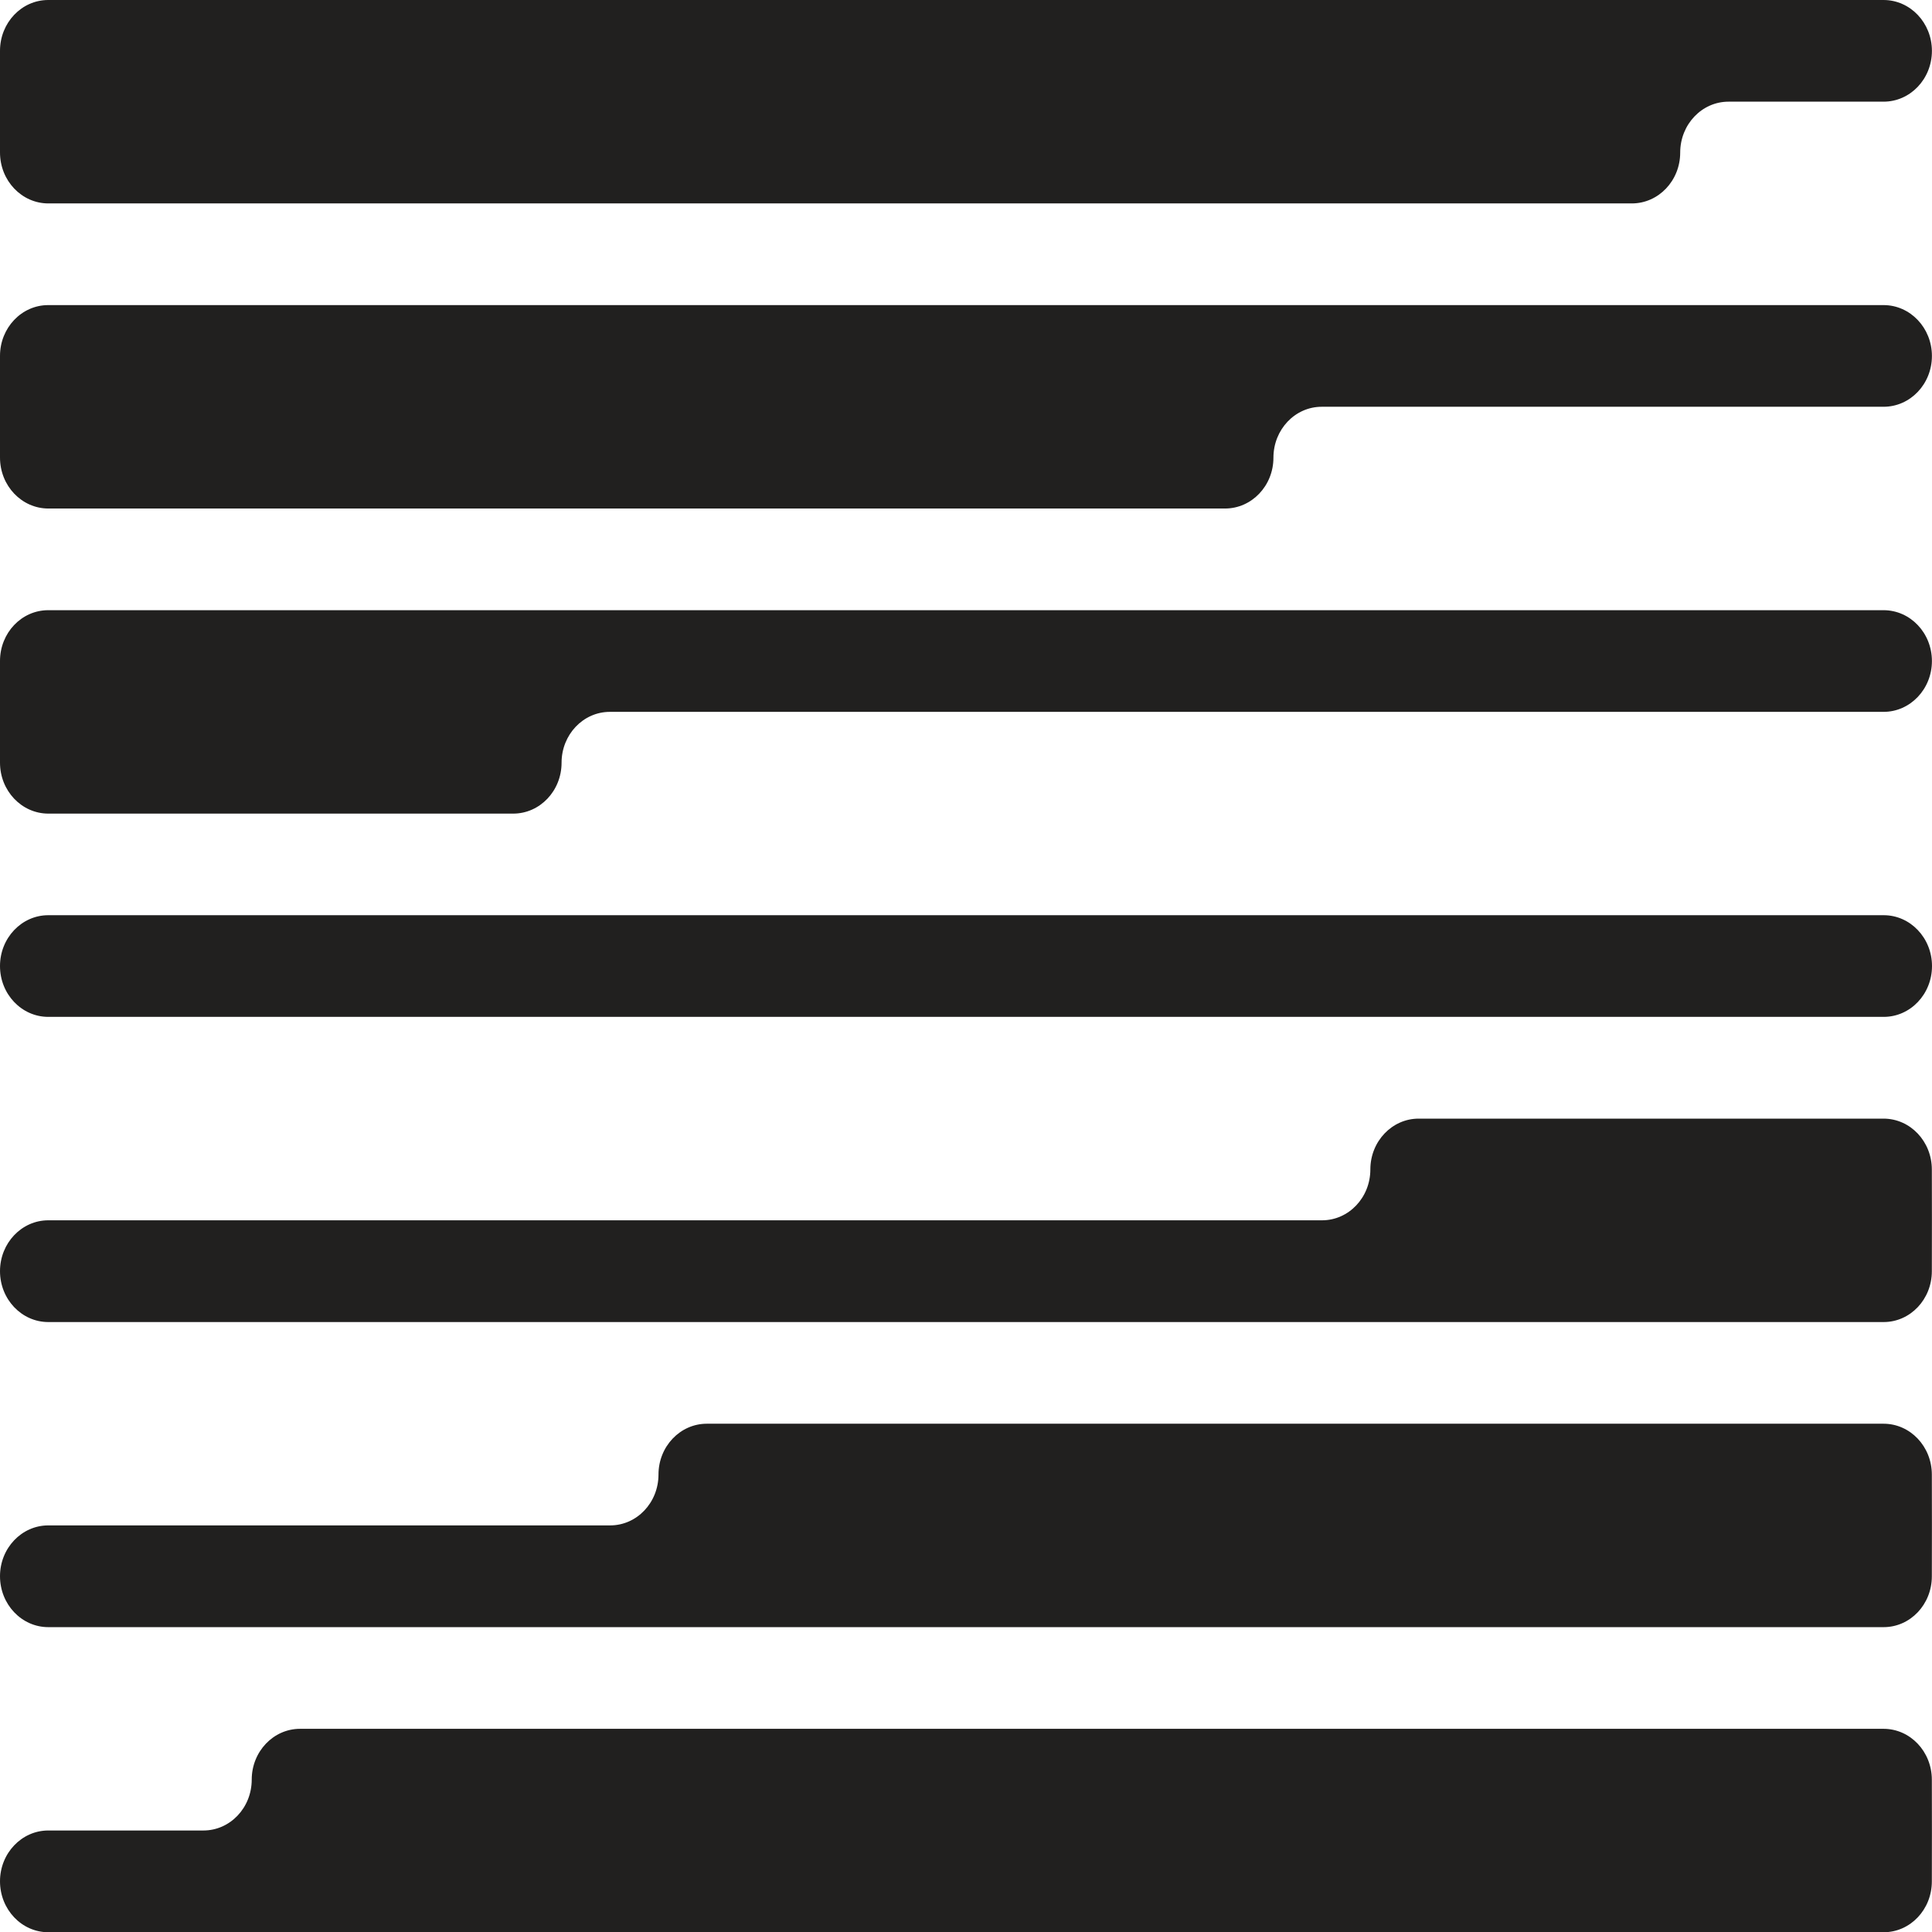
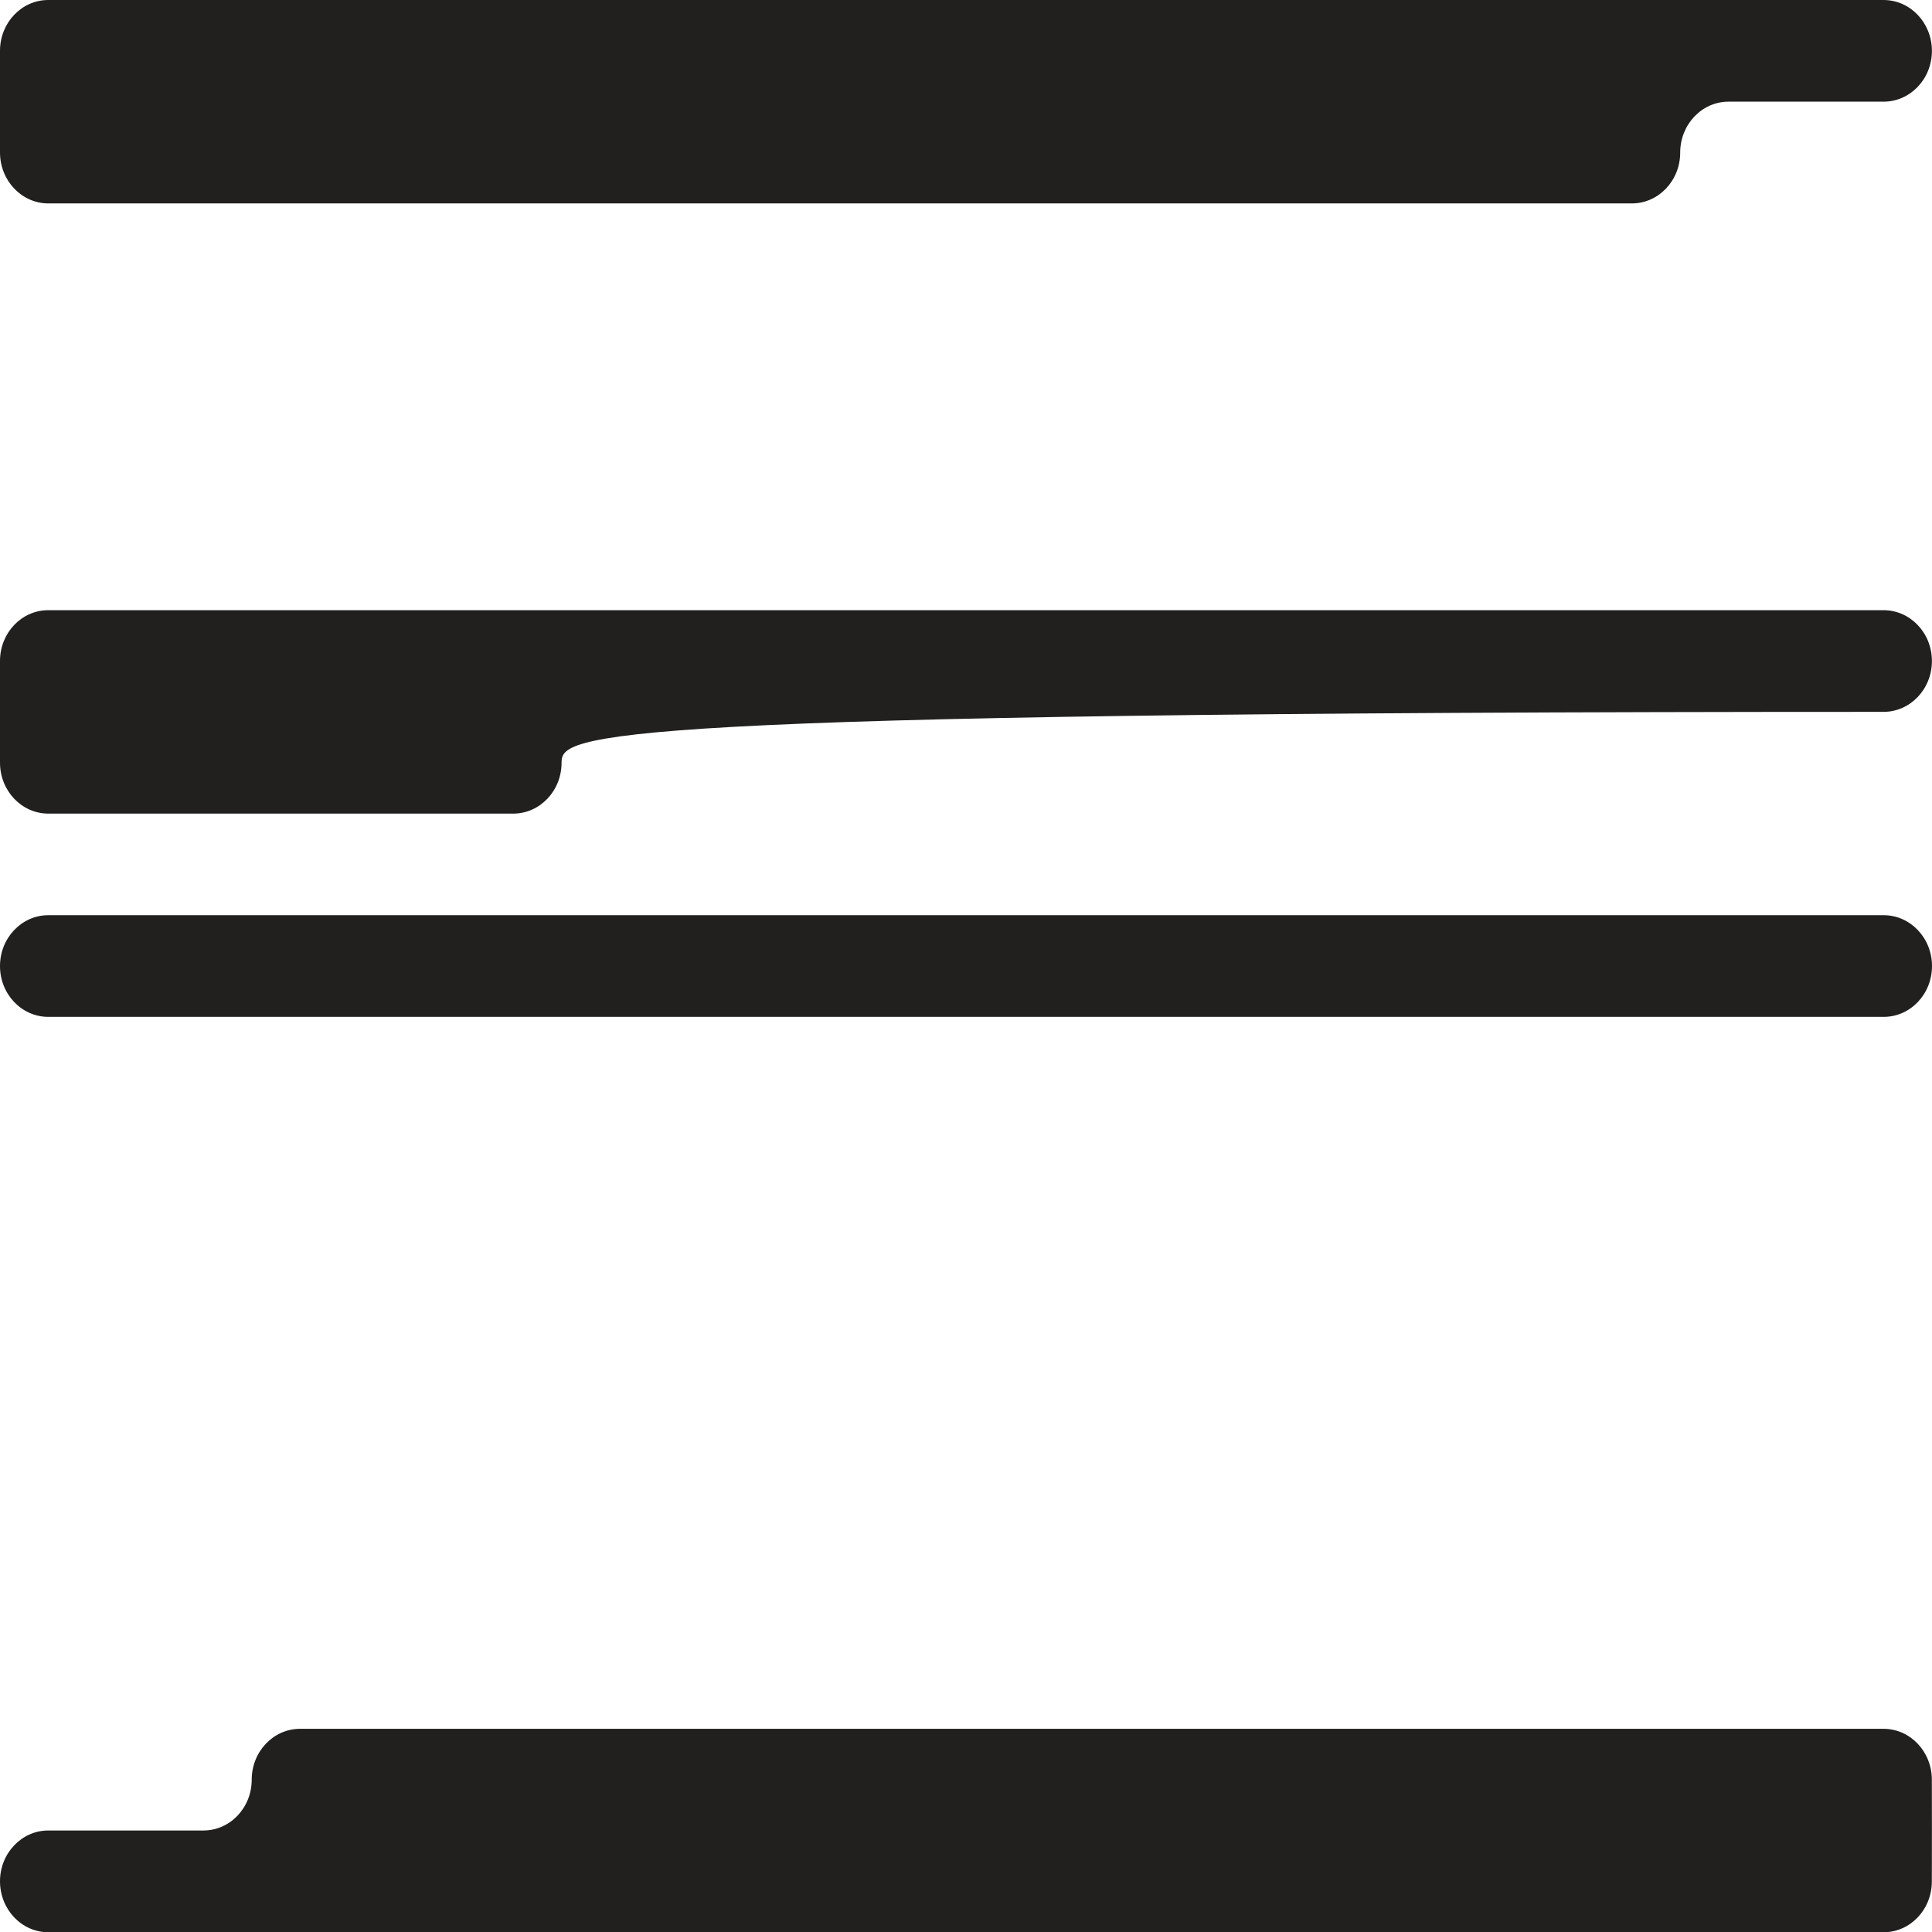
<svg xmlns="http://www.w3.org/2000/svg" width="24" height="24" viewBox="0 0 24 24" fill="none">
  <path d="M0 0.631C0 0.981 0 1.263 0 1.263C0 1.263 0 1.546 0 1.894C0 2.244 0.269 2.527 0.601 2.527L20.271 2.527C20.603 2.527 20.872 2.244 20.872 1.896C20.872 1.546 21.141 1.263 21.472 1.263L23.398 1.263C23.73 1.263 23.999 0.981 23.999 0.632C23.999 0.283 23.73 0 23.398 0H0.599C0.268 0 0 0.283 0 0.631Z" fill="#21201F" />
-   <path d="M0 4.421C0 4.771 0 5.053 0 5.053C0 5.053 0 5.336 0 5.684C0 6.034 0.269 6.317 0.601 6.317H15.218C15.55 6.317 15.819 6.034 15.819 5.686C15.819 5.336 16.087 5.053 16.419 5.053L23.398 5.053C23.73 5.053 23.999 4.771 23.999 4.422C23.999 4.073 23.73 3.79 23.398 3.79L0.599 3.79C0.268 3.79 0 4.073 0 4.421Z" fill="#21201F" />
-   <path d="M0 8.843C0 8.843 0 8.56 0 8.211C0 7.862 0.268 7.58 0.599 7.58L23.398 7.58C23.73 7.58 23.999 7.862 23.999 8.212C23.999 8.56 23.73 8.843 23.398 8.843L7.576 8.843C7.244 8.843 6.976 9.126 6.976 9.475C6.976 9.824 6.707 10.107 6.375 10.107H0.601C0.269 10.107 0 9.824 0 9.474C0 9.126 0 8.843 0 8.843Z" fill="#21201F" />
+   <path d="M0 8.843C0 8.843 0 8.56 0 8.211C0 7.862 0.268 7.58 0.599 7.58L23.398 7.58C23.73 7.58 23.999 7.862 23.999 8.212C23.999 8.56 23.73 8.843 23.398 8.843C7.244 8.843 6.976 9.126 6.976 9.475C6.976 9.824 6.707 10.107 6.375 10.107H0.601C0.269 10.107 0 9.824 0 9.474C0 9.126 0 8.843 0 8.843Z" fill="#21201F" />
  <path d="M24 12C24 11.652 23.731 11.369 23.4 11.369H0.6C0.269 11.369 0 11.652 0 12V12.001C0 12.35 0.269 12.632 0.6 12.632H23.4C23.731 12.632 24 12.35 24 12.001V12Z" fill="#21201F" />
-   <path d="M23.998 15.792C23.998 15.442 23.999 15.159 23.999 15.159C23.999 15.159 23.998 14.877 23.998 14.528C23.998 14.179 23.73 13.896 23.398 13.896H17.623C17.292 13.896 17.023 14.179 17.023 14.527C17.023 14.877 16.754 15.159 16.423 15.159L0.6 15.159C0.269 15.159 0 15.442 0 15.791C0 16.14 0.269 16.423 0.6 16.423L23.399 16.423C23.731 16.423 23.998 16.14 23.998 15.792Z" fill="#21201F" />
-   <path d="M23.999 18.949C23.999 18.949 23.998 19.232 23.998 19.582C23.998 19.93 23.731 20.213 23.399 20.213L0.6 20.213C0.269 20.213 0 19.93 0 19.58C0 19.232 0.269 18.949 0.6 18.949H7.58C7.911 18.949 8.18 18.667 8.18 18.317C8.18 17.969 8.449 17.686 8.78 17.686H23.398C23.73 17.686 23.998 17.969 23.998 18.318C23.998 18.667 23.999 18.949 23.999 18.949Z" fill="#21201F" />
  <path d="M23.998 23.372C23.998 23.022 23.999 22.739 23.999 22.739C23.999 22.739 23.998 22.457 23.998 22.108C23.998 21.759 23.73 21.476 23.398 21.476L3.727 21.476C3.396 21.476 3.127 21.759 3.127 22.107C3.127 22.457 2.858 22.739 2.527 22.739H0.6C0.269 22.739 0 23.022 0 23.37C0 23.72 0.269 24.003 0.6 24.003L23.399 24.003C23.731 24.003 23.998 23.72 23.998 23.372Z" fill="#21201F" />
</svg>